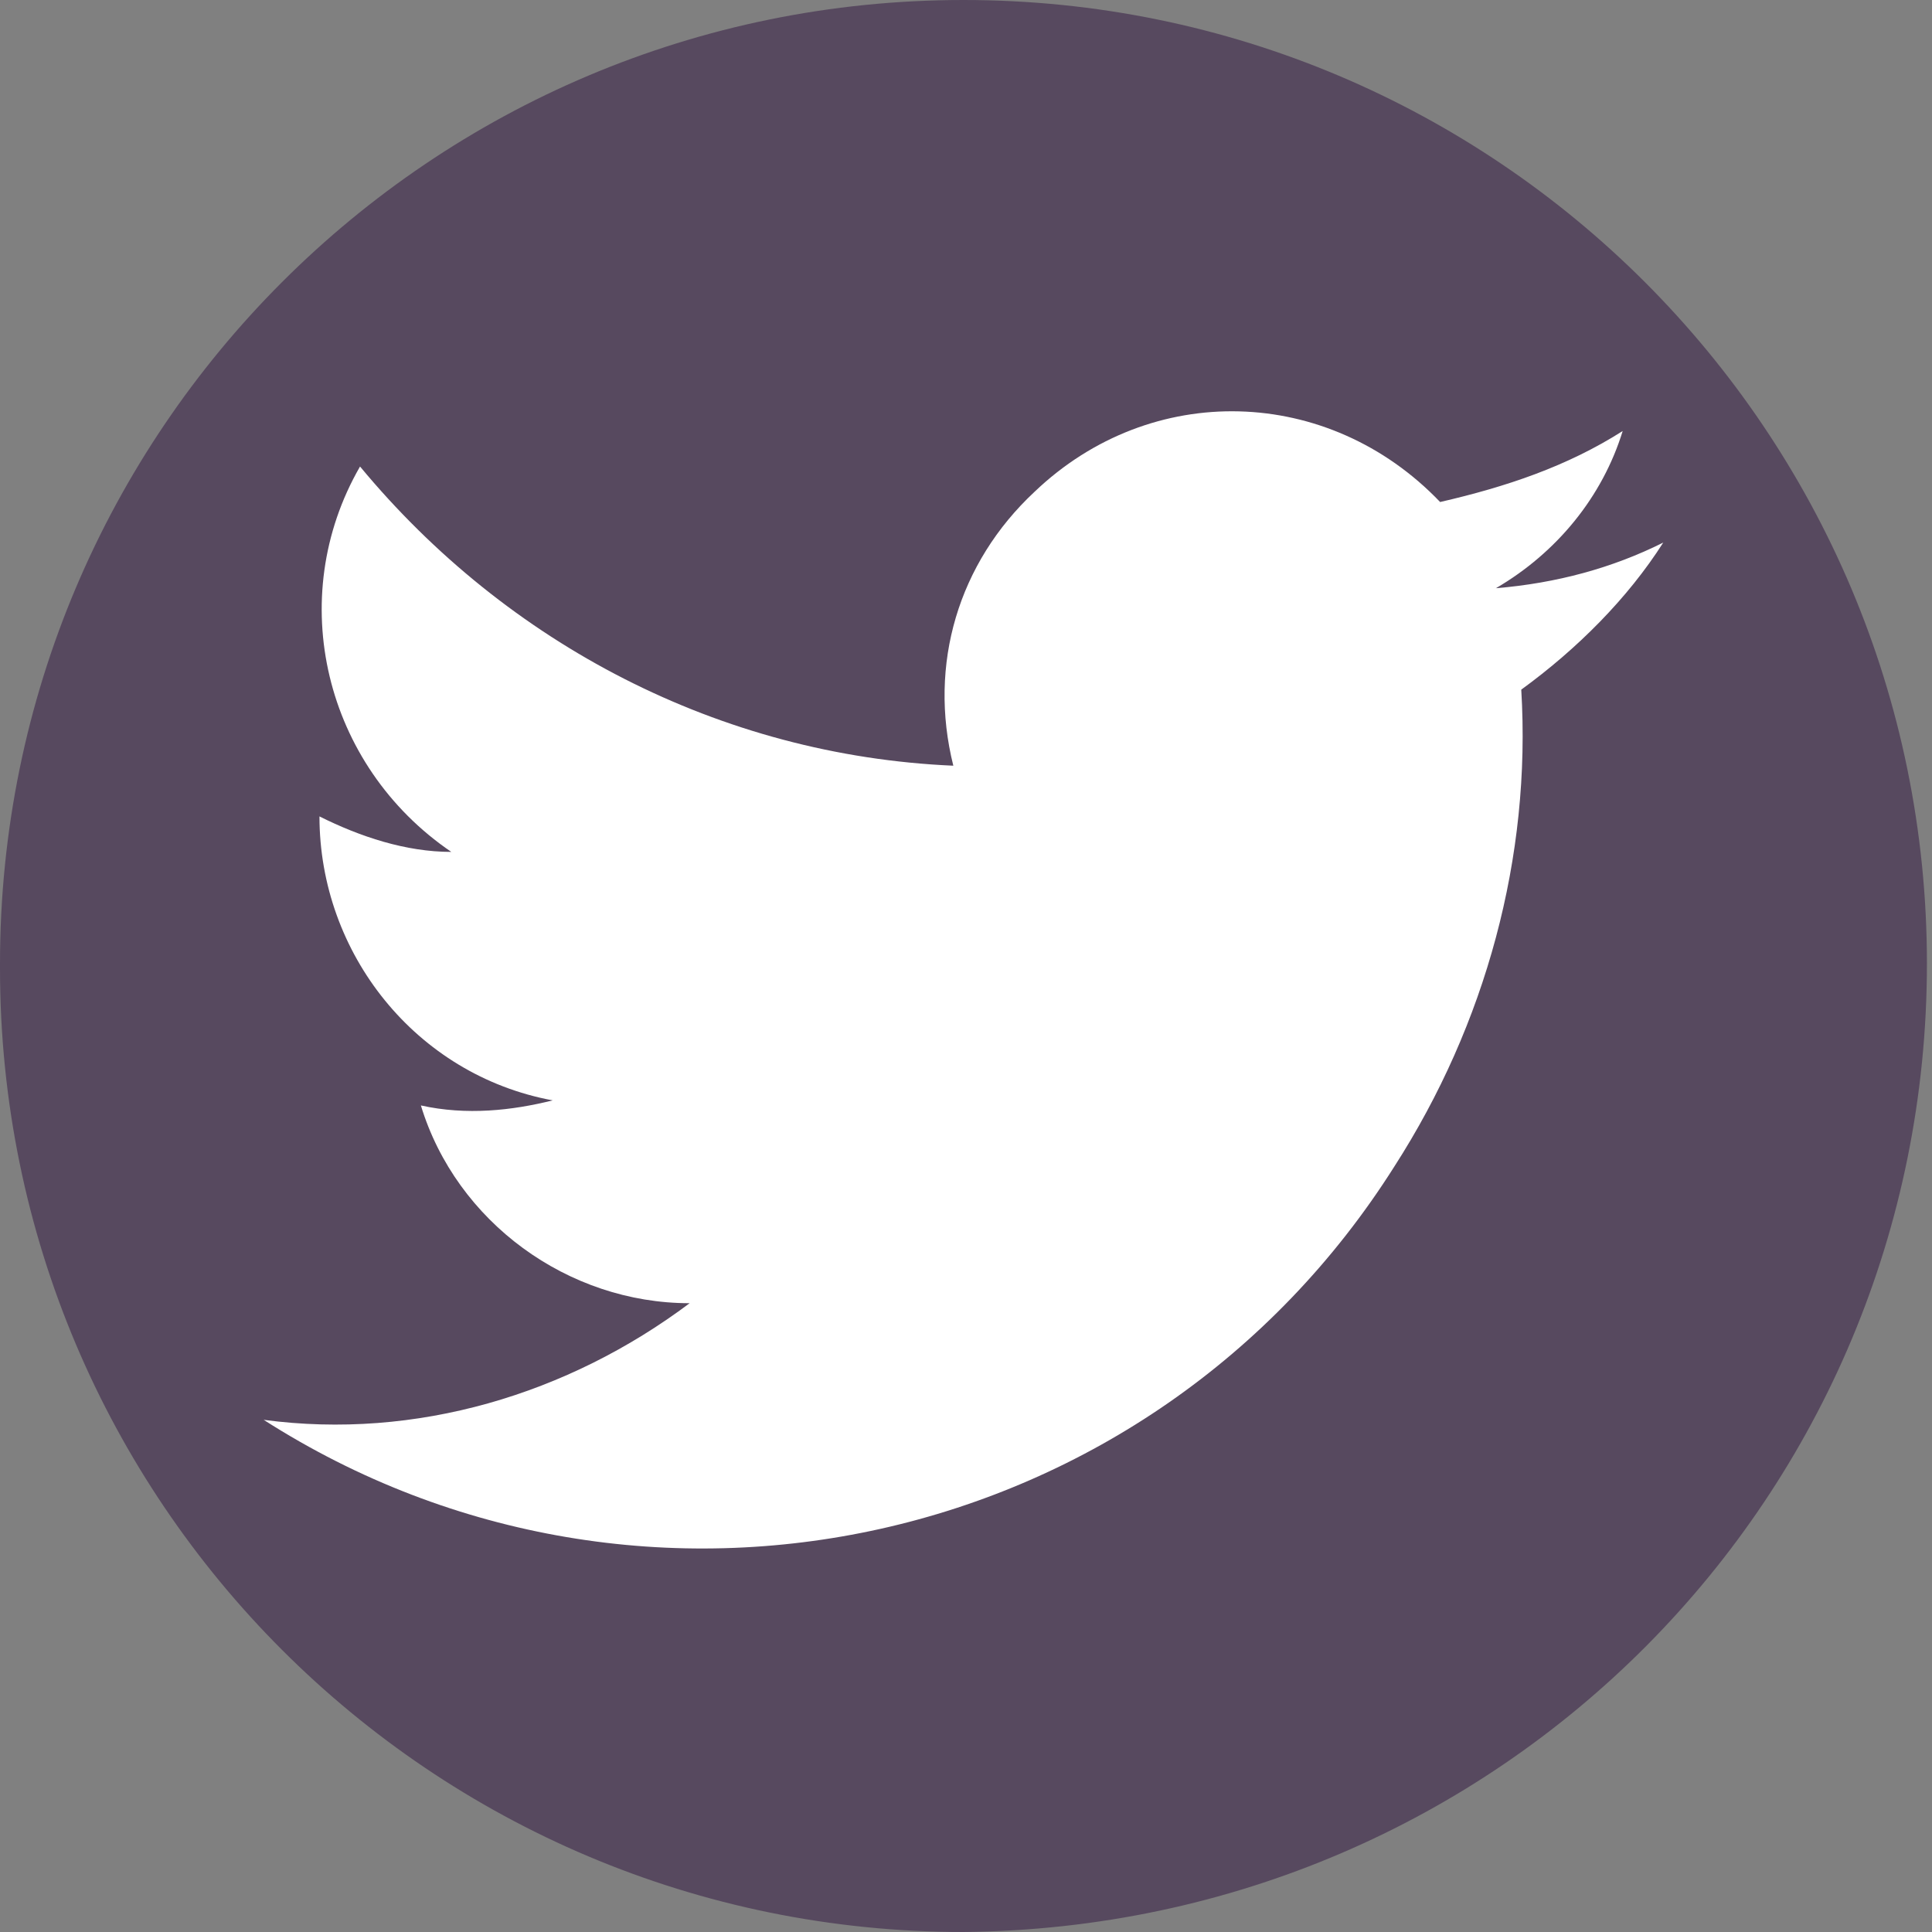
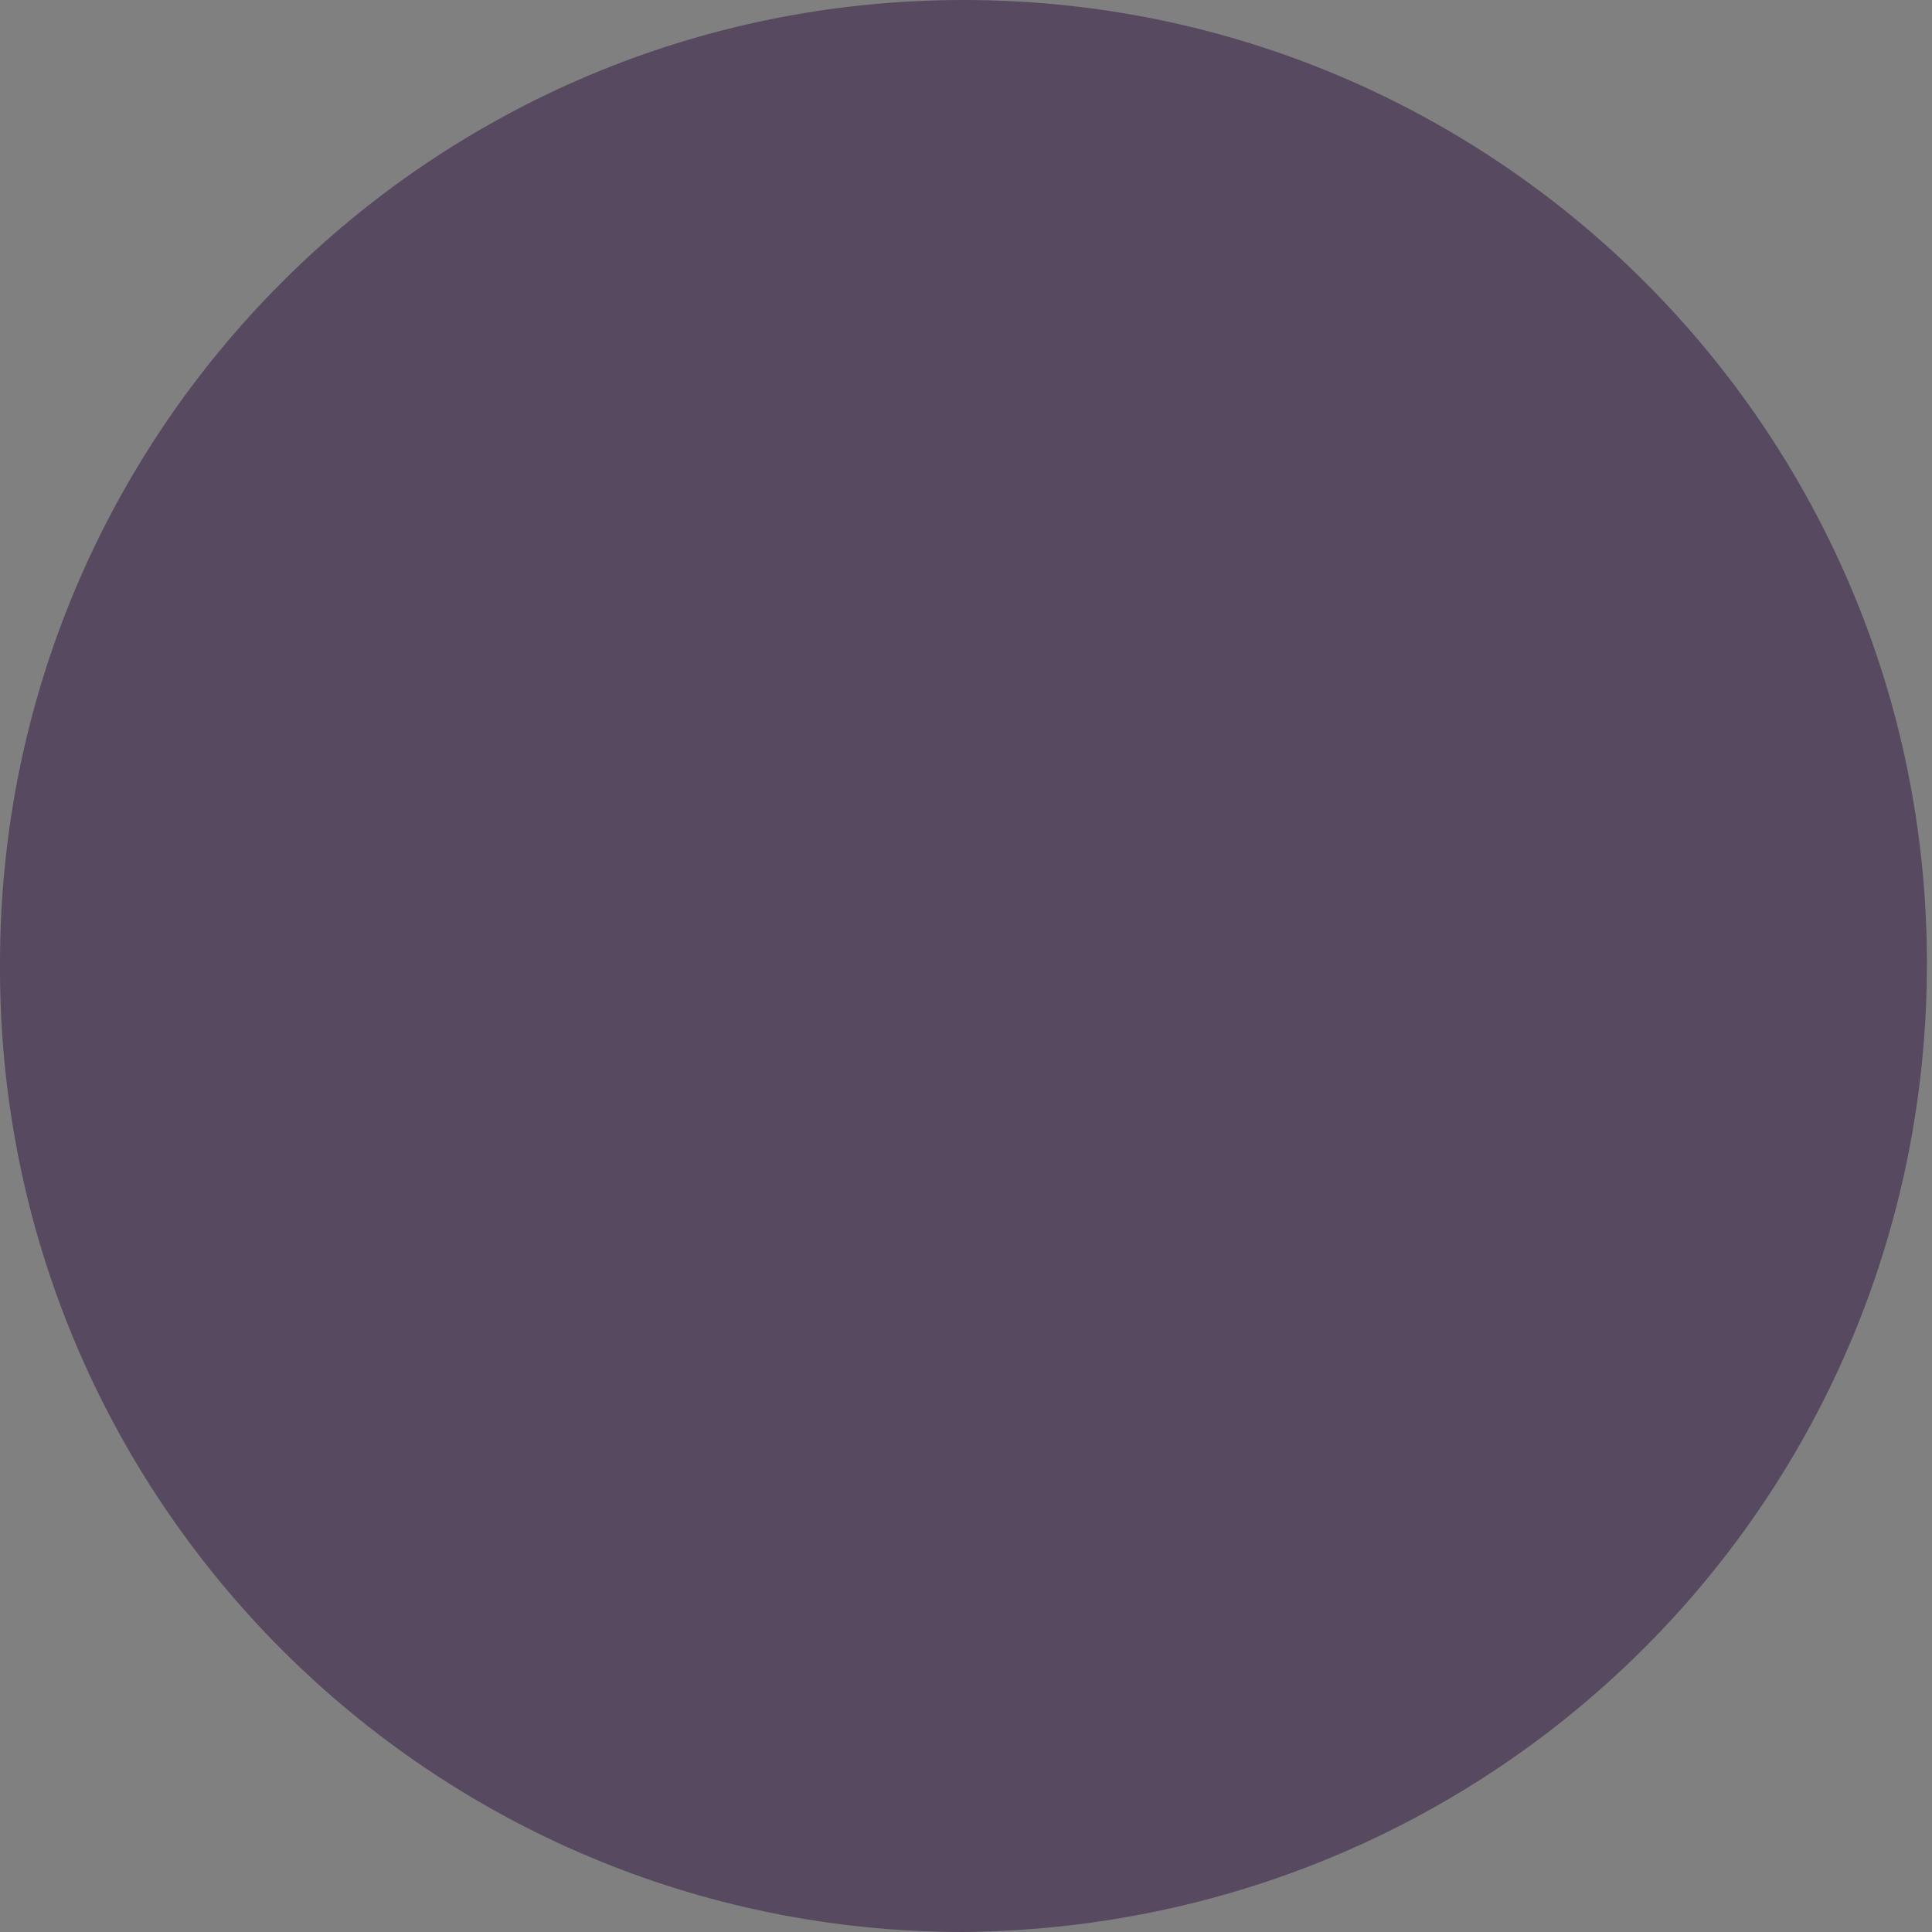
<svg xmlns="http://www.w3.org/2000/svg" version="1.1" id="Layer_1" x="0px" y="0px" viewBox="0 0 38.1 38.1" style="enable-background:new 0 0 38.1 38.1;" xml:space="preserve">
  <rect x="0" y="0" width="38.1" height="38.1" fill="#808080" stroke="none" />
  <style type="text/css">
	.st0{fill:#57495F;}
	.st1{fill:#FFFFFF;}
</style>
  <g id="Layer_2_00000170998813845143609390000001980866041720470433_">
    <g id="Layer_1-2">
      <path class="st0" d="M19,38.1L19,38.1c-10.5,0-19-8.5-19-19c0,0,0,0,0-0.1l0,0C0,8.5,8.5,0,19,0l0,0c10.5,0,19,8.5,19,19l0,0    C38,29.5,29.6,38,19,38.1C19,38.1,19,38.1,19,38.1z" />
-       <path class="st1" d="M5.2,28c7.5,4.8,17.5,2.6,22.3-5c1.8-2.8,2.7-6.1,2.5-9.4c1.1-0.8,2.1-1.8,2.8-2.9c-1,0.5-2.1,0.8-3.3,0.9    c1.2-0.7,2.1-1.8,2.5-3.1c-1.1,0.7-2.3,1.1-3.6,1.4c-2.2-2.3-5.7-2.4-8-0.2c-1.5,1.4-2.1,3.4-1.6,5.4c-4.6-0.2-8.8-2.4-11.7-5.9    c-1.5,2.6-0.7,5.9,1.8,7.6c-0.9,0-1.8-0.3-2.6-0.7c0,2.7,1.9,5.1,4.6,5.6c-0.8,0.2-1.7,0.3-2.6,0.1c0.7,2.3,2.9,3.9,5.3,3.9    C11.2,27.5,8.2,28.4,5.2,28z" />
    </g>
  </g>
</svg>